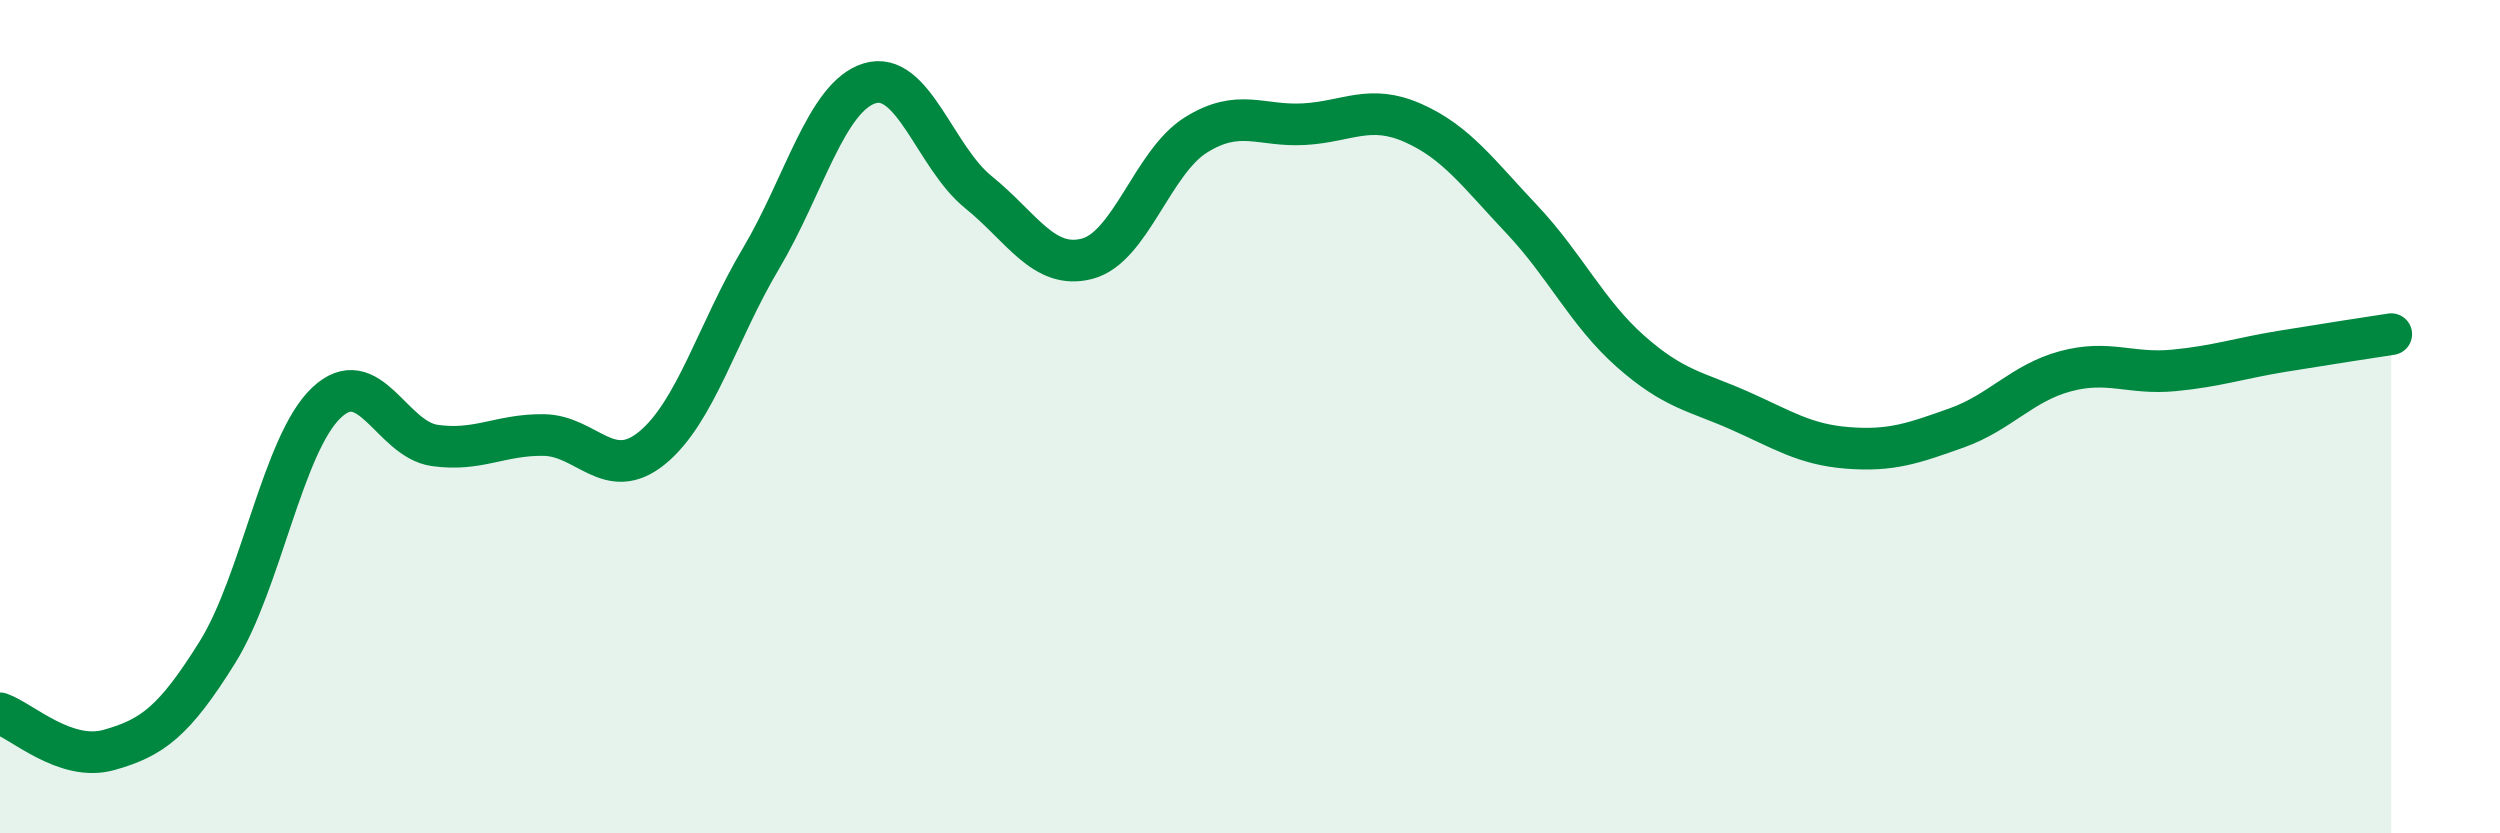
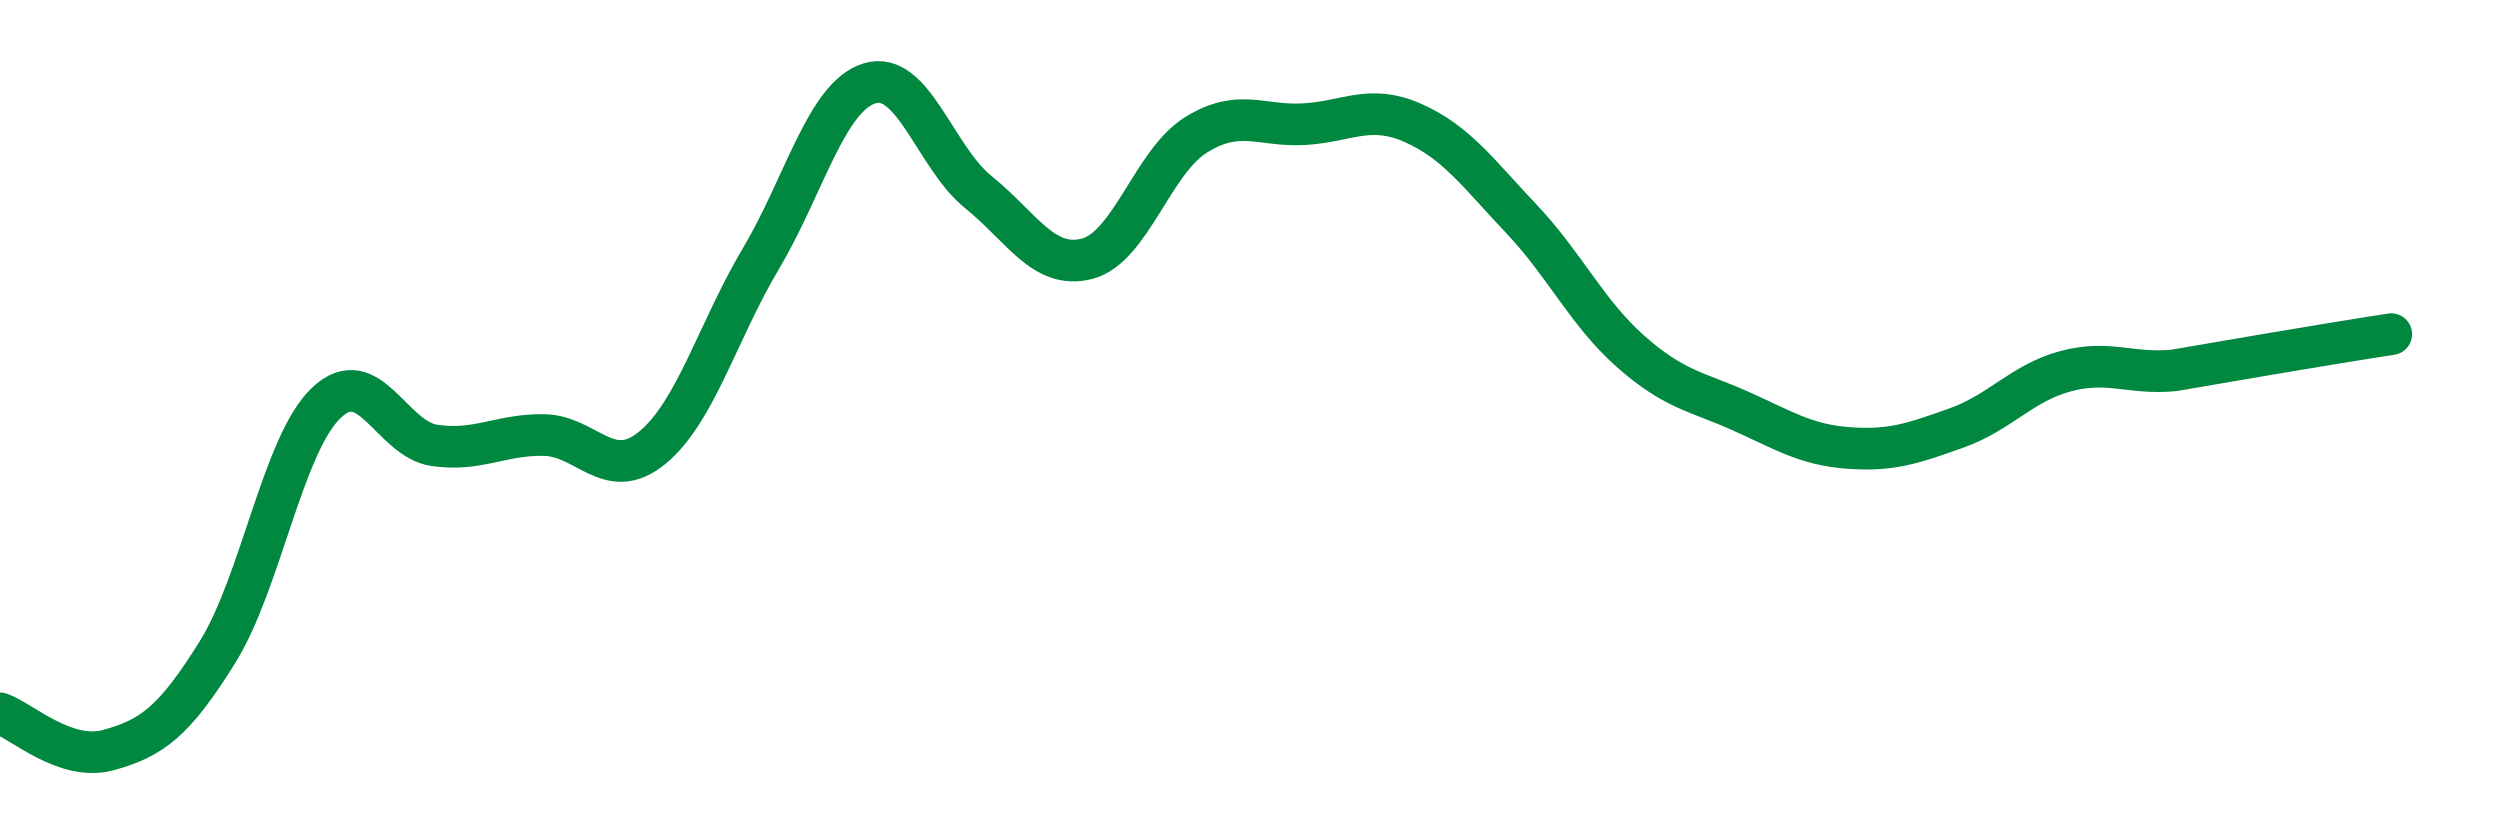
<svg xmlns="http://www.w3.org/2000/svg" width="60" height="20" viewBox="0 0 60 20">
-   <path d="M 0,17.12 C 0.52,17.3 1.57,18.29 2.61,18 C 3.65,17.71 4.18,17.32 5.22,15.65 C 6.26,13.98 6.79,10.66 7.83,9.67 C 8.87,8.68 9.39,10.54 10.43,10.69 C 11.47,10.84 12,10.43 13.04,10.44 C 14.08,10.45 14.61,11.6 15.65,10.75 C 16.69,9.9 17.22,7.96 18.26,6.21 C 19.3,4.46 19.83,2.32 20.87,2 C 21.91,1.68 22.44,3.77 23.48,4.61 C 24.52,5.45 25.05,6.48 26.09,6.21 C 27.13,5.94 27.66,3.89 28.7,3.24 C 29.74,2.59 30.26,3.04 31.3,2.98 C 32.34,2.92 32.87,2.49 33.91,2.95 C 34.95,3.41 35.48,4.16 36.52,5.26 C 37.56,6.36 38.09,7.51 39.13,8.43 C 40.17,9.35 40.7,9.39 41.74,9.85 C 42.78,10.31 43.31,10.67 44.35,10.75 C 45.39,10.83 45.92,10.64 46.96,10.27 C 48,9.9 48.53,9.19 49.57,8.91 C 50.61,8.63 51.13,8.99 52.17,8.89 C 53.21,8.79 53.74,8.6 54.78,8.43 C 55.82,8.26 56.87,8.1 57.39,8.02L57.39 20L0 20Z" fill="#008740" opacity="0.1" stroke-linecap="round" stroke-linejoin="round" />
-   <path d="M 0,17.12 C 0.52,17.3 1.57,18.29 2.61,18 C 3.65,17.71 4.18,17.32 5.22,15.65 C 6.26,13.98 6.79,10.66 7.83,9.67 C 8.87,8.68 9.39,10.54 10.43,10.69 C 11.47,10.84 12,10.43 13.04,10.44 C 14.08,10.45 14.61,11.6 15.65,10.75 C 16.69,9.9 17.22,7.96 18.26,6.21 C 19.3,4.46 19.83,2.32 20.87,2 C 21.91,1.68 22.44,3.77 23.48,4.61 C 24.52,5.45 25.05,6.48 26.09,6.21 C 27.13,5.94 27.66,3.89 28.7,3.24 C 29.74,2.59 30.26,3.04 31.3,2.98 C 32.34,2.92 32.87,2.49 33.91,2.95 C 34.95,3.41 35.48,4.16 36.52,5.26 C 37.56,6.36 38.09,7.51 39.13,8.43 C 40.17,9.35 40.7,9.39 41.74,9.85 C 42.78,10.31 43.31,10.67 44.35,10.75 C 45.39,10.83 45.92,10.64 46.96,10.27 C 48,9.9 48.53,9.19 49.57,8.91 C 50.61,8.63 51.13,8.99 52.17,8.89 C 53.21,8.79 53.74,8.6 54.78,8.43 C 55.82,8.26 56.87,8.1 57.39,8.02" stroke="#008740" stroke-width="1" fill="none" stroke-linecap="round" stroke-linejoin="round" />
+   <path d="M 0,17.12 C 0.52,17.3 1.57,18.29 2.61,18 C 3.65,17.71 4.18,17.32 5.22,15.65 C 6.26,13.98 6.79,10.66 7.83,9.67 C 8.87,8.68 9.39,10.54 10.43,10.69 C 11.47,10.84 12,10.43 13.04,10.44 C 14.08,10.45 14.61,11.6 15.65,10.75 C 16.69,9.9 17.22,7.96 18.26,6.21 C 19.3,4.46 19.83,2.32 20.87,2 C 21.91,1.68 22.44,3.77 23.48,4.61 C 24.52,5.45 25.05,6.48 26.09,6.21 C 27.13,5.94 27.66,3.89 28.7,3.24 C 29.74,2.59 30.26,3.04 31.3,2.98 C 32.34,2.92 32.87,2.49 33.91,2.95 C 34.95,3.41 35.48,4.16 36.52,5.26 C 37.56,6.36 38.09,7.51 39.13,8.43 C 40.17,9.35 40.7,9.39 41.74,9.85 C 42.78,10.31 43.31,10.67 44.35,10.75 C 45.39,10.83 45.92,10.64 46.96,10.27 C 48,9.9 48.53,9.19 49.57,8.91 C 50.61,8.63 51.13,8.99 52.17,8.89 C 55.82,8.26 56.87,8.1 57.39,8.02" stroke="#008740" stroke-width="1" fill="none" stroke-linecap="round" stroke-linejoin="round" />
</svg>